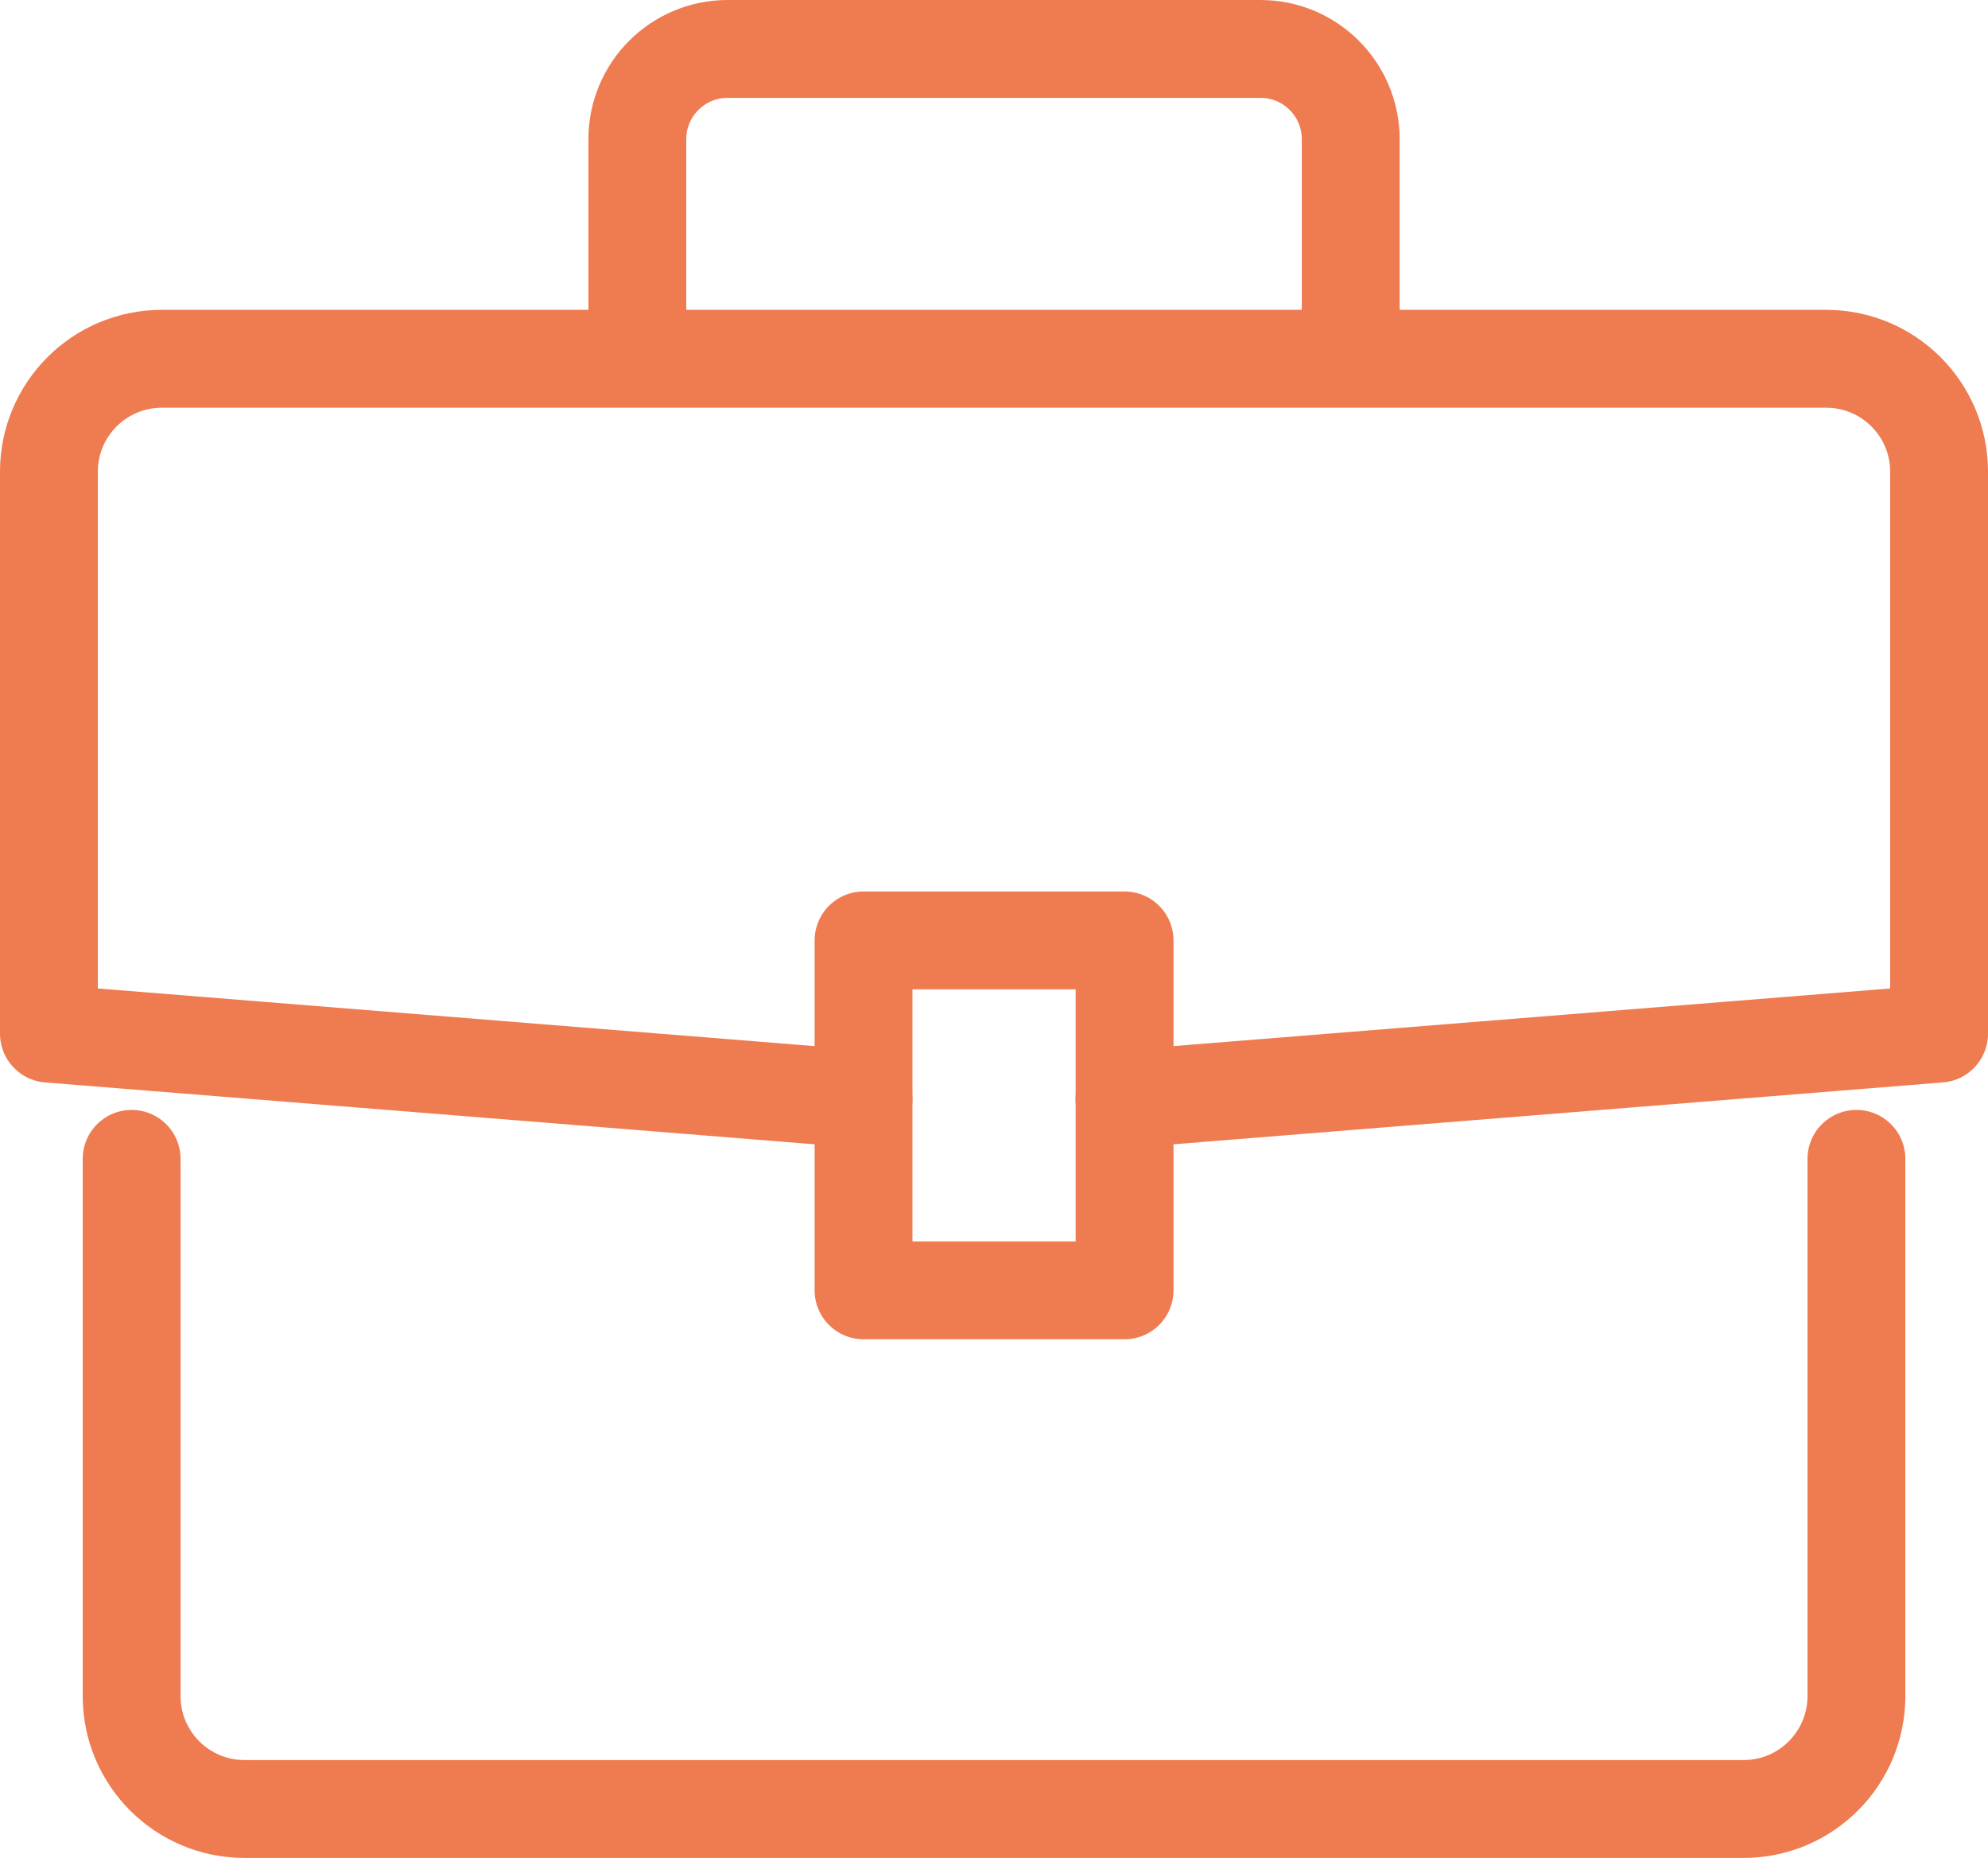
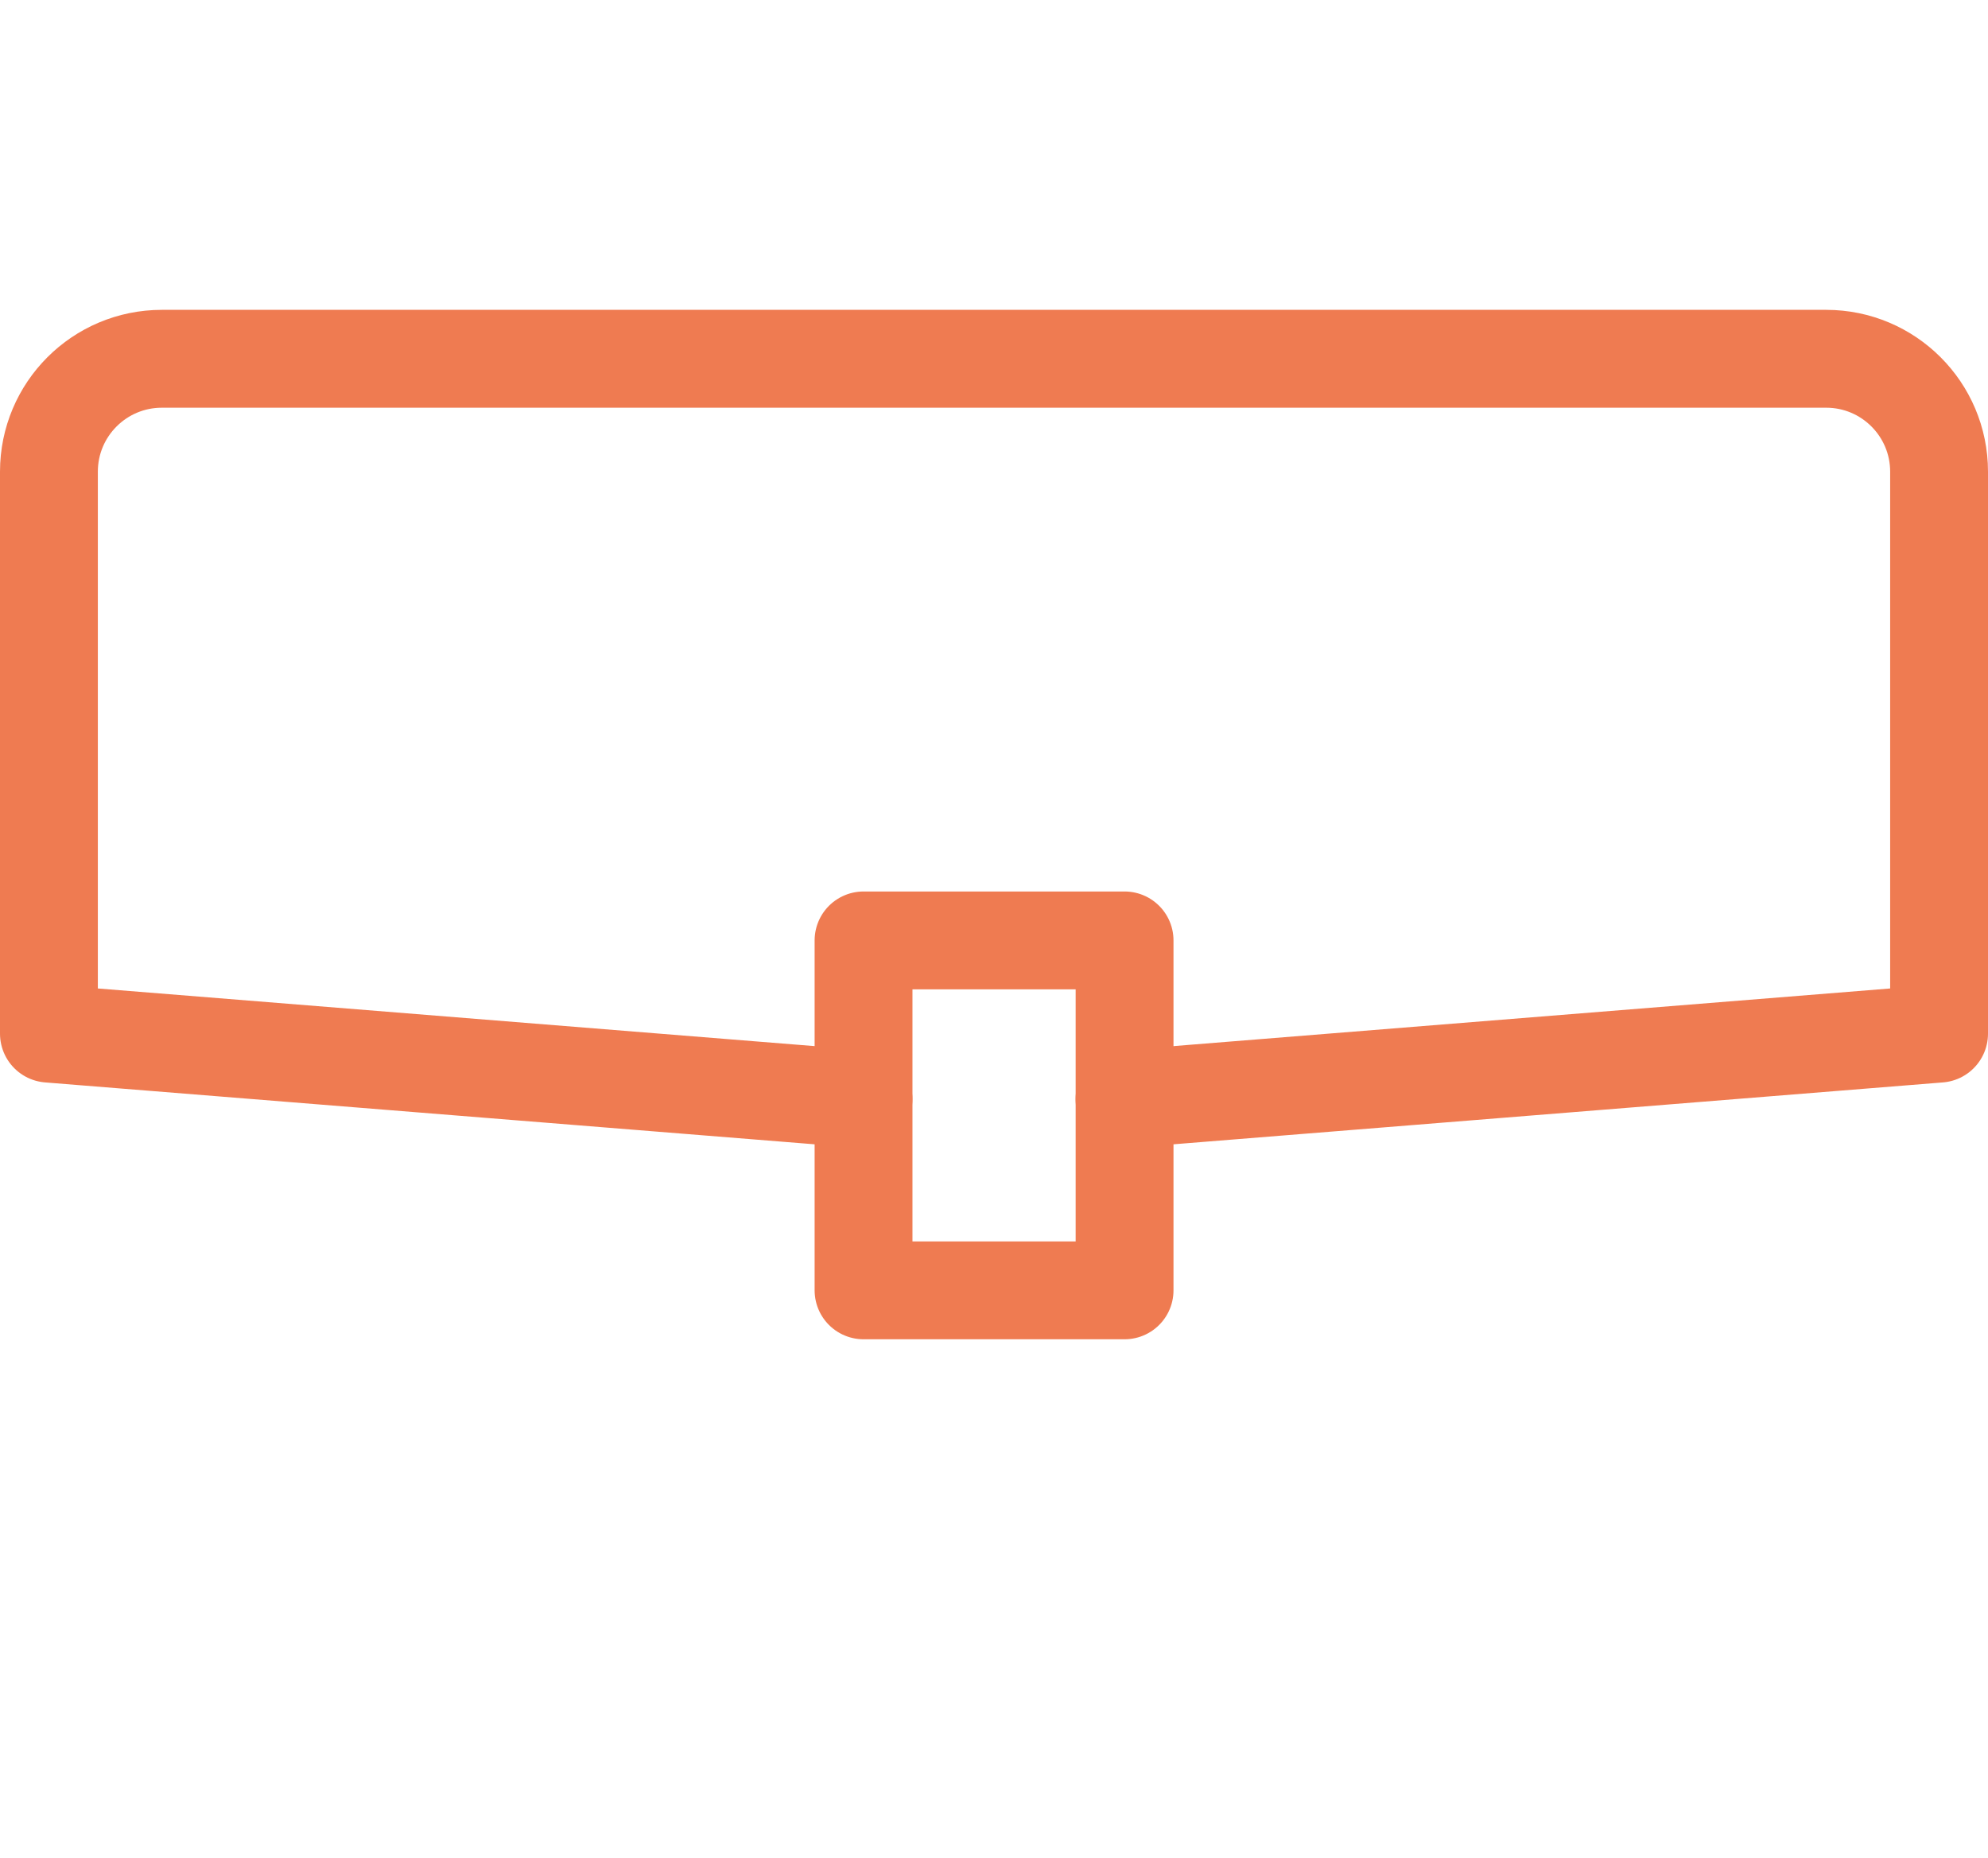
<svg xmlns="http://www.w3.org/2000/svg" width="34.539" height="32.271" viewBox="10330.15 780.87 34.539 32.271">
  <g transform="matrix(1,0,0,1,10330.739,781.459)">
    <g transform="matrix(1,0,0,1,0,0)">
      <path d="M 14.969 30.513 L 0.817 29.375 L 0.817 19.614 C 0.817 18.531 1.695 17.653 2.779 17.653 L 31.695 17.653 C 32.778 17.653 33.656 18.531 33.656 19.614 L 33.656 29.375 L 19.504 30.513" transform="matrix(1,0,0,1,-0.556,-12.01)" fill="none" stroke="#ef7b51" stroke-width="1.7" stroke-linecap="round" stroke-linejoin="round" />
-       <path d="M 35.277 61.123 L 35.277 70.455 C 35.277 71.538 34.399 72.416 33.316 72.416 L 7.272 72.416 C 6.189 72.416 5.311 71.538 5.311 70.455 L 5.311 61.123" transform="matrix(1,0,0,1,-3.613,-41.583)" fill="none" stroke="#ef7b51" stroke-width="1.7" stroke-linecap="round" stroke-linejoin="round" />
      <rect x="0" y="0" width="4.535" height="6.078" transform="matrix(1,0,0,1,14.414,15.746)" fill="none" stroke="#ef7b51" stroke-width="1.7" stroke-linecap="round" stroke-linejoin="round" />
-       <path d="M 32.795 5.958 L 32.795 2.385 C 32.795 1.519 33.497 0.817 34.363 0.817 L 43.621 0.817 C 44.487 0.817 45.189 1.519 45.189 2.385 L 45.189 5.958" transform="matrix(1,0,0,1,-22.311,-0.556)" fill="none" stroke="#ef7b51" stroke-width="1.7" stroke-linecap="round" stroke-linejoin="round" />
      <rect x="0" y="0" width="5.525" height="0" transform="matrix(1,0,0,1,13.918,24.838)" fill="none" stroke="#ef7b51" stroke-width="1.7" stroke-linecap="round" />
    </g>
  </g>
</svg>